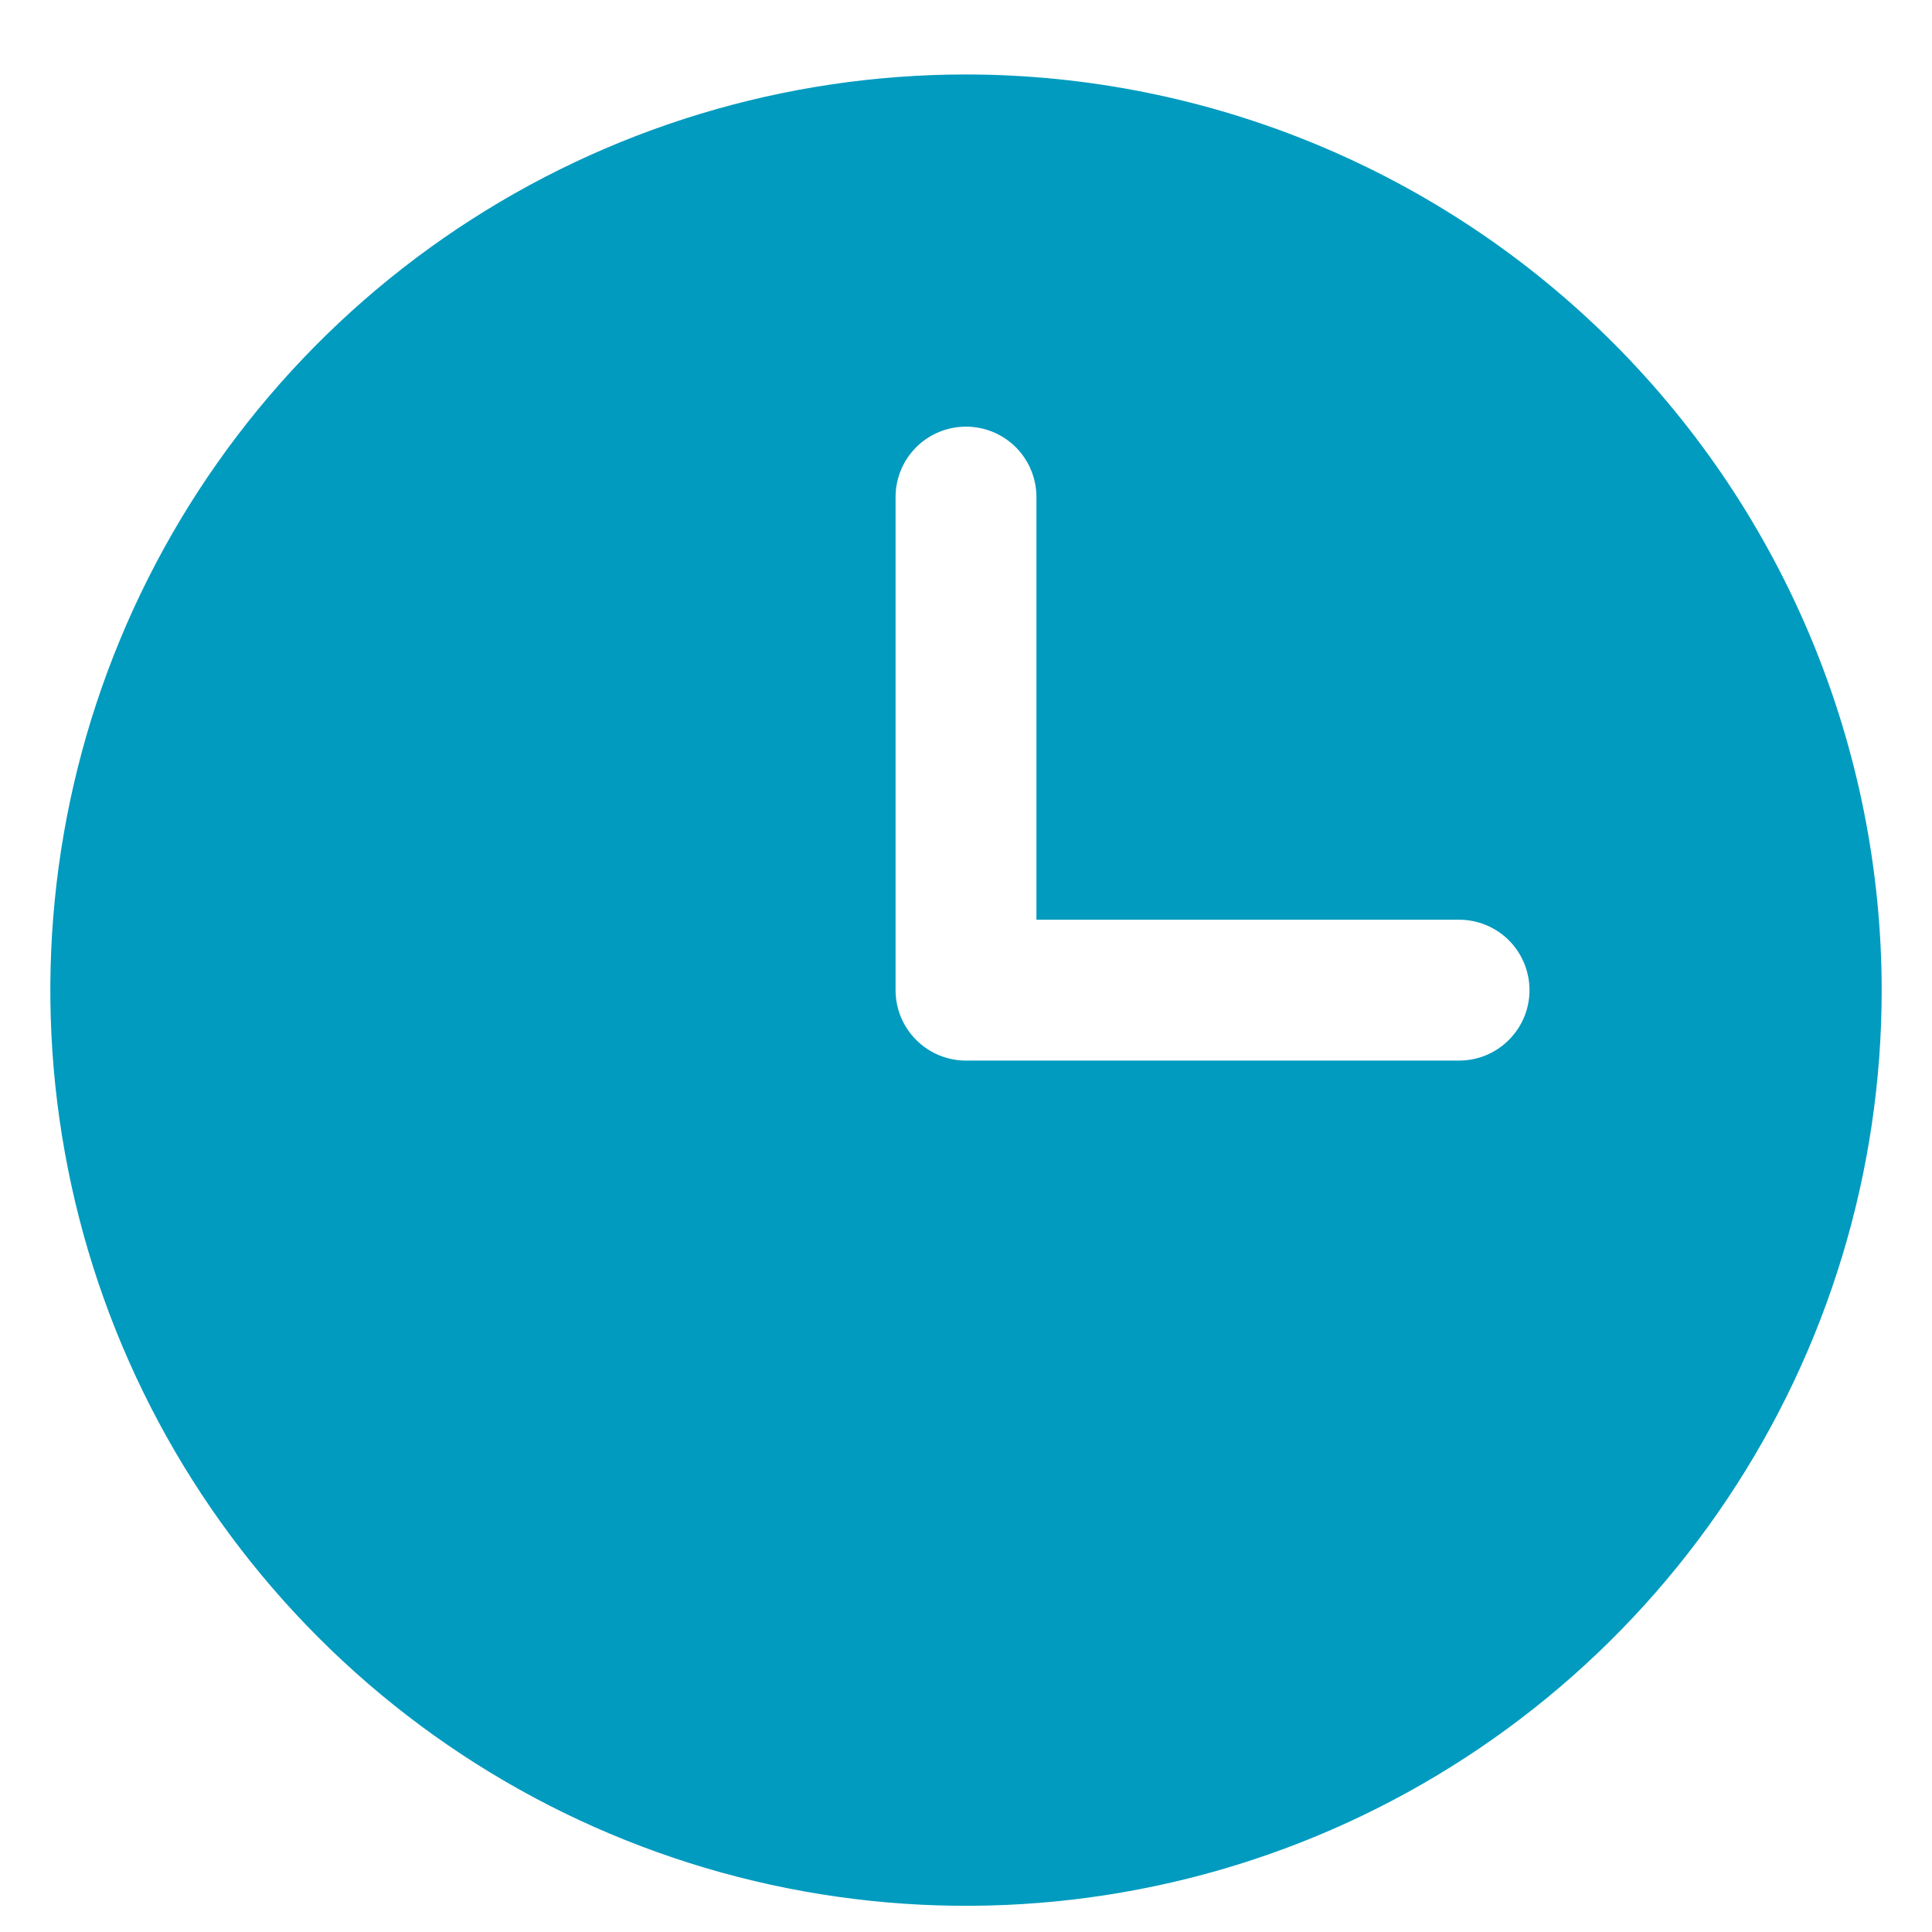
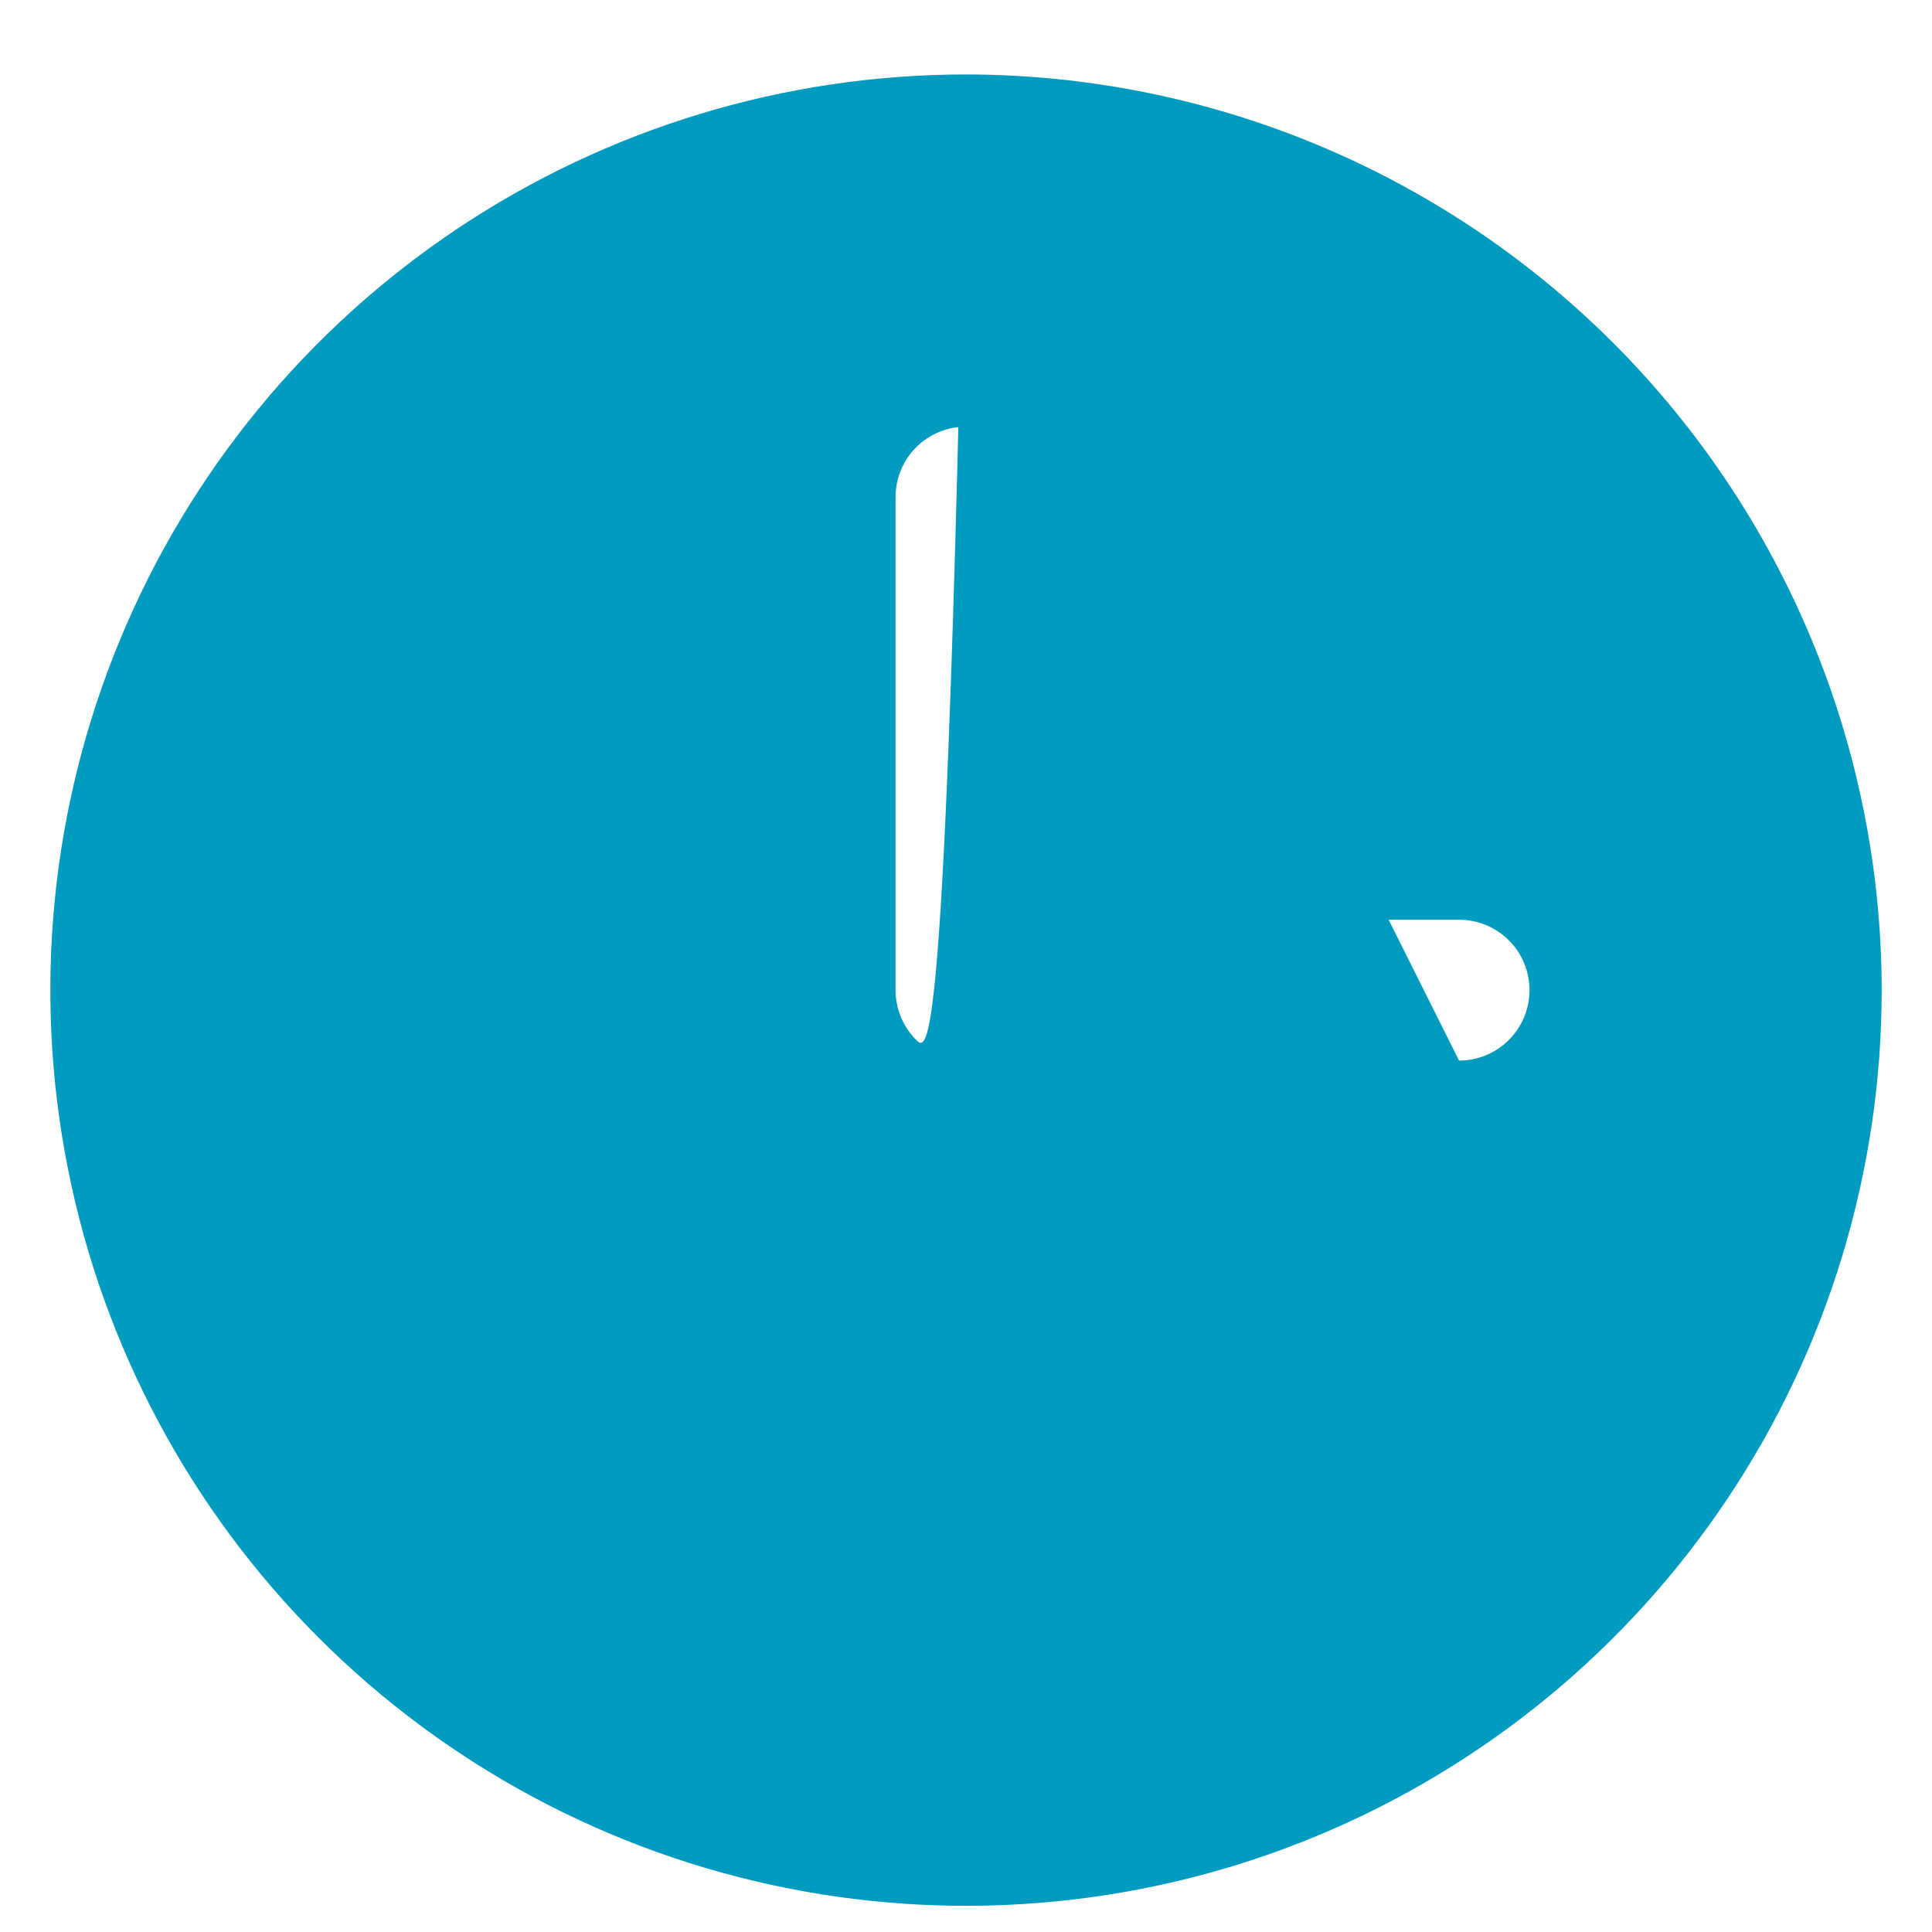
<svg xmlns="http://www.w3.org/2000/svg" width="24" height="24" viewBox="0 0 24 24" fill="none">
-   <path d="M12 0.925C9.75 0.925 7.551 1.592 5.68 2.842C3.81 4.092 2.352 5.868 1.491 7.947C0.63 10.025 0.405 12.312 0.844 14.519C1.282 16.726 2.366 18.752 3.957 20.343C5.547 21.934 7.574 23.017 9.781 23.456C11.987 23.895 14.274 23.67 16.353 22.809C18.431 21.948 20.208 20.49 21.458 18.619C22.708 16.749 23.375 14.55 23.375 12.3C23.372 9.284 22.172 6.393 20.04 4.26C17.907 2.127 15.016 0.928 12 0.925ZM18.125 13.175H12C11.768 13.175 11.545 13.083 11.381 12.918C11.217 12.754 11.125 12.532 11.125 12.3V6.175C11.125 5.943 11.217 5.72 11.381 5.556C11.545 5.392 11.768 5.3 12 5.3C12.232 5.3 12.455 5.392 12.619 5.556C12.783 5.72 12.875 5.943 12.875 6.175V11.425H18.125C18.357 11.425 18.58 11.517 18.744 11.681C18.908 11.845 19 12.068 19 12.3C19 12.532 18.908 12.754 18.744 12.918C18.58 13.083 18.357 13.175 18.125 13.175Z" fill="#009BBF" />
+   <path d="M12 0.925C9.75 0.925 7.551 1.592 5.68 2.842C3.81 4.092 2.352 5.868 1.491 7.947C0.63 10.025 0.405 12.312 0.844 14.519C1.282 16.726 2.366 18.752 3.957 20.343C5.547 21.934 7.574 23.017 9.781 23.456C11.987 23.895 14.274 23.67 16.353 22.809C18.431 21.948 20.208 20.49 21.458 18.619C22.708 16.749 23.375 14.55 23.375 12.3C23.372 9.284 22.172 6.393 20.04 4.26C17.907 2.127 15.016 0.928 12 0.925ZH12C11.768 13.175 11.545 13.083 11.381 12.918C11.217 12.754 11.125 12.532 11.125 12.3V6.175C11.125 5.943 11.217 5.72 11.381 5.556C11.545 5.392 11.768 5.3 12 5.3C12.232 5.3 12.455 5.392 12.619 5.556C12.783 5.72 12.875 5.943 12.875 6.175V11.425H18.125C18.357 11.425 18.58 11.517 18.744 11.681C18.908 11.845 19 12.068 19 12.3C19 12.532 18.908 12.754 18.744 12.918C18.58 13.083 18.357 13.175 18.125 13.175Z" fill="#009BBF" />
</svg>